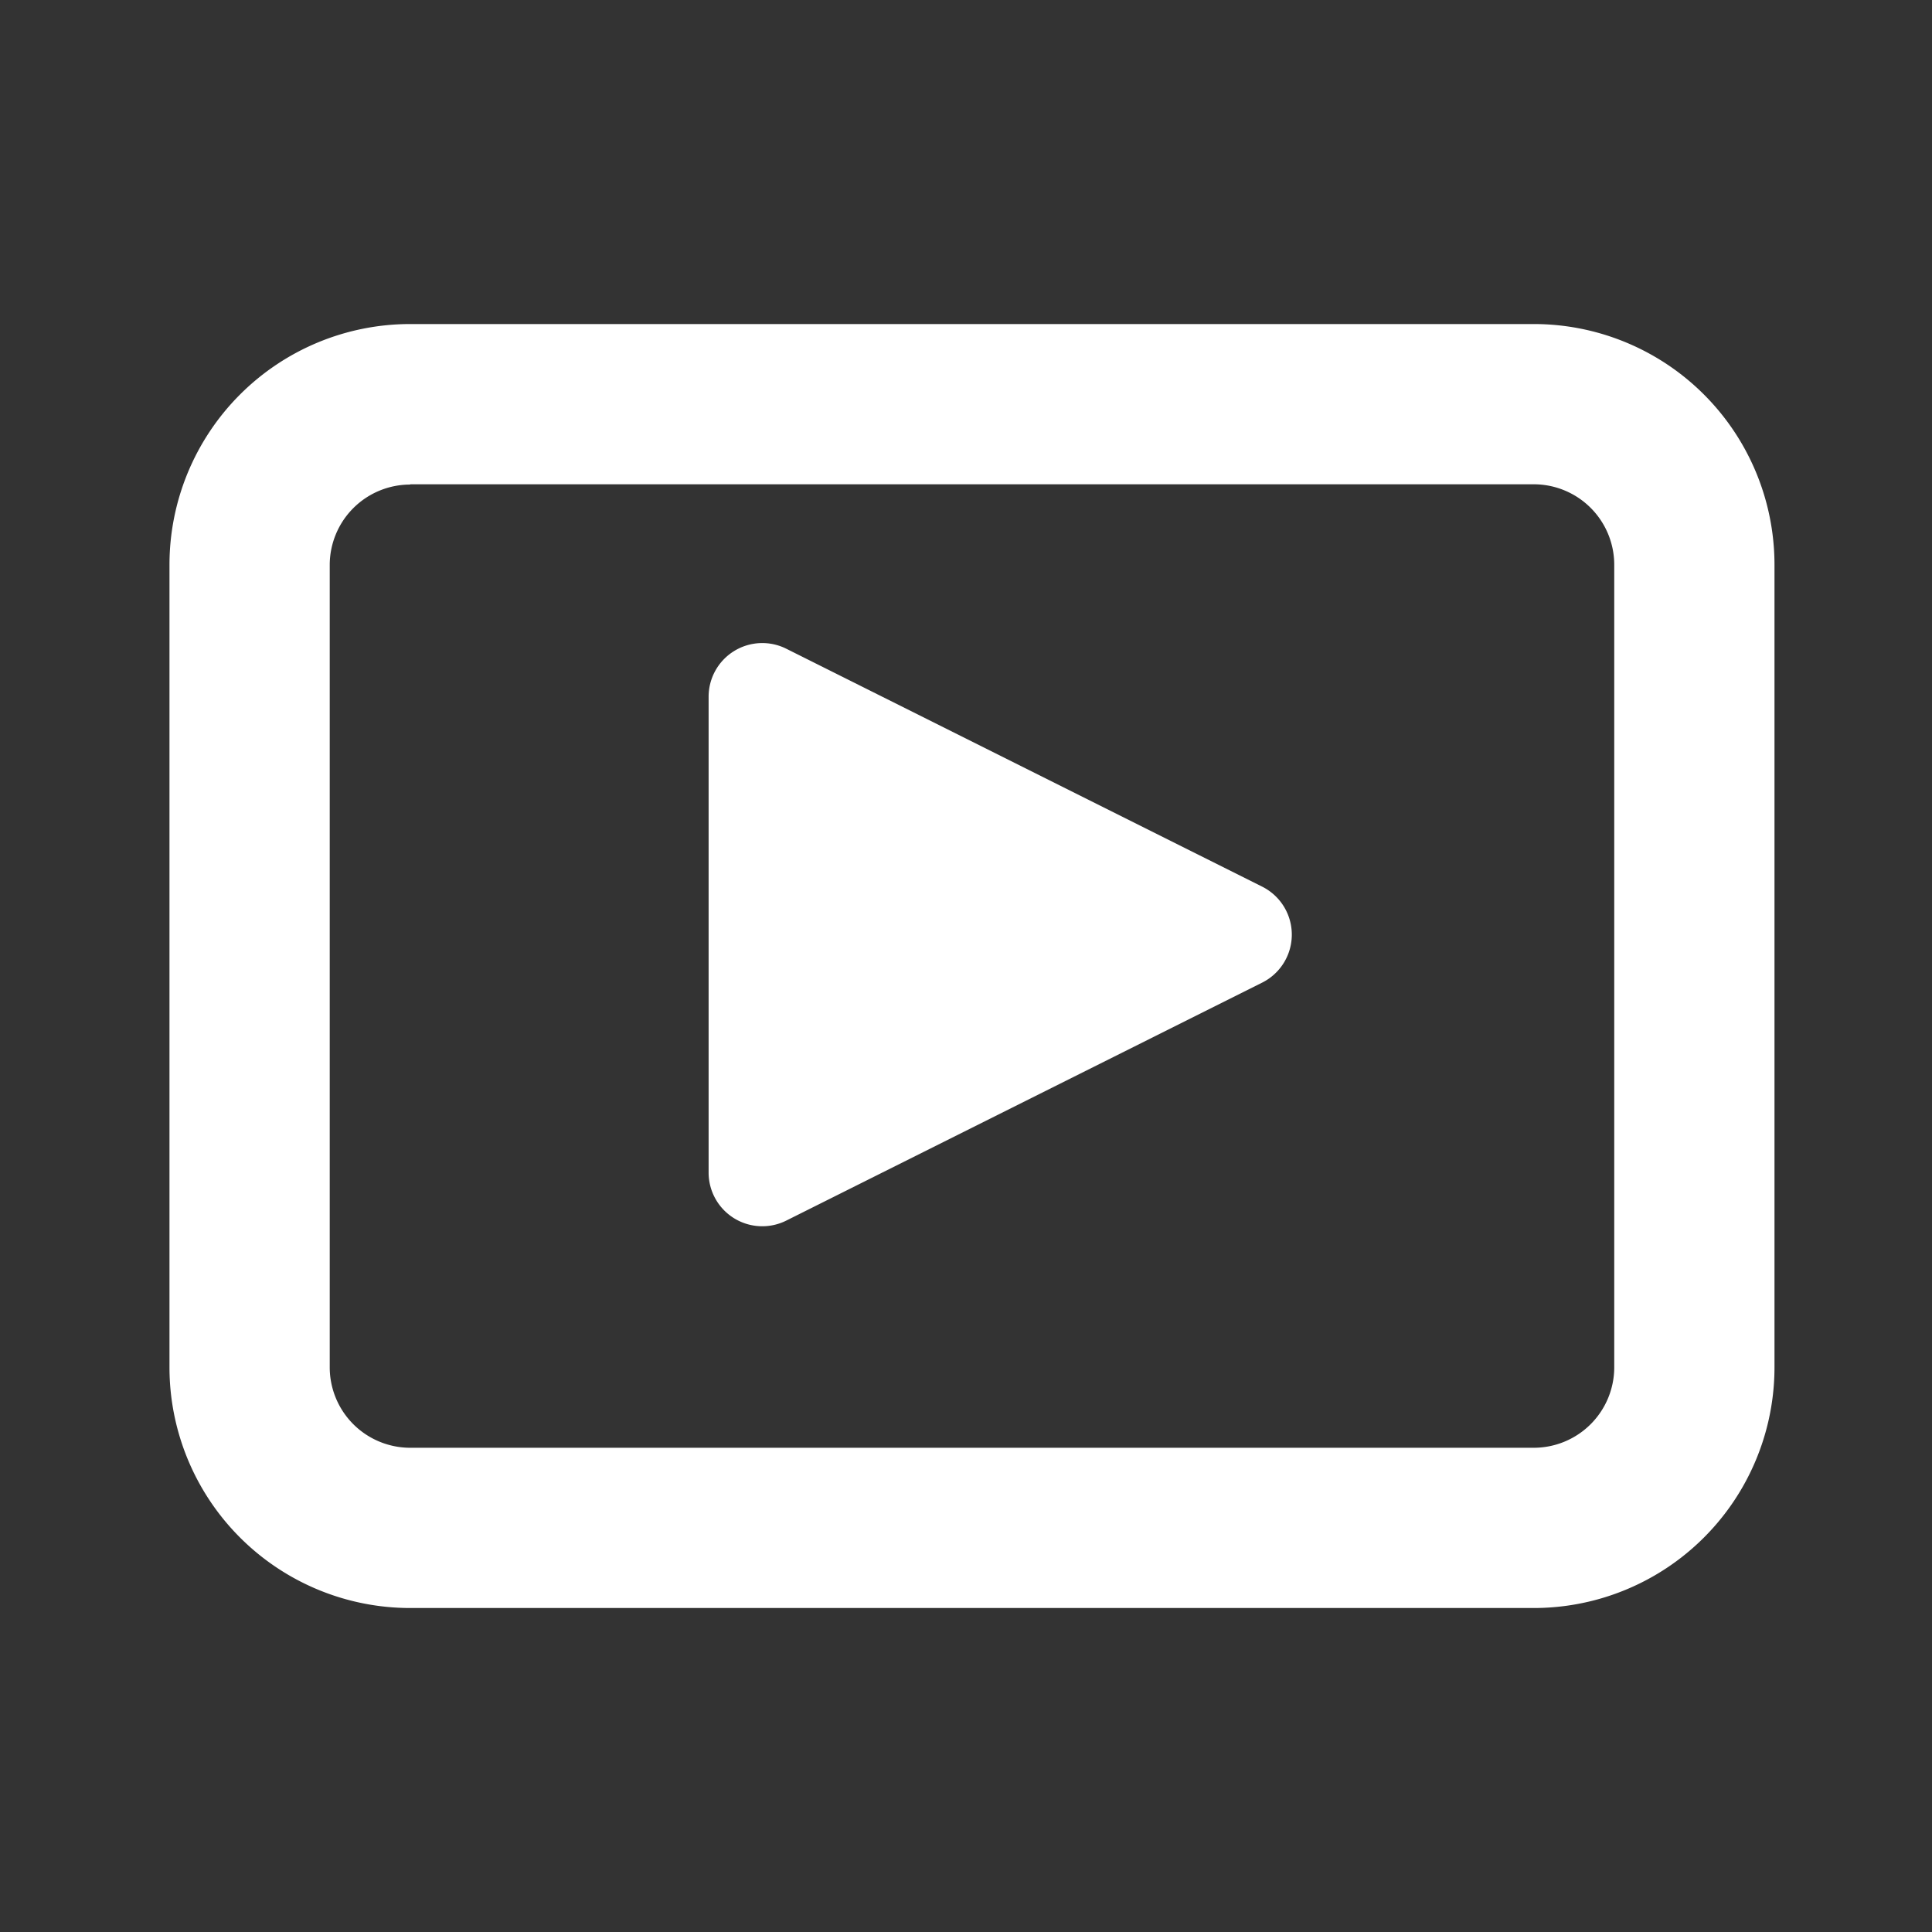
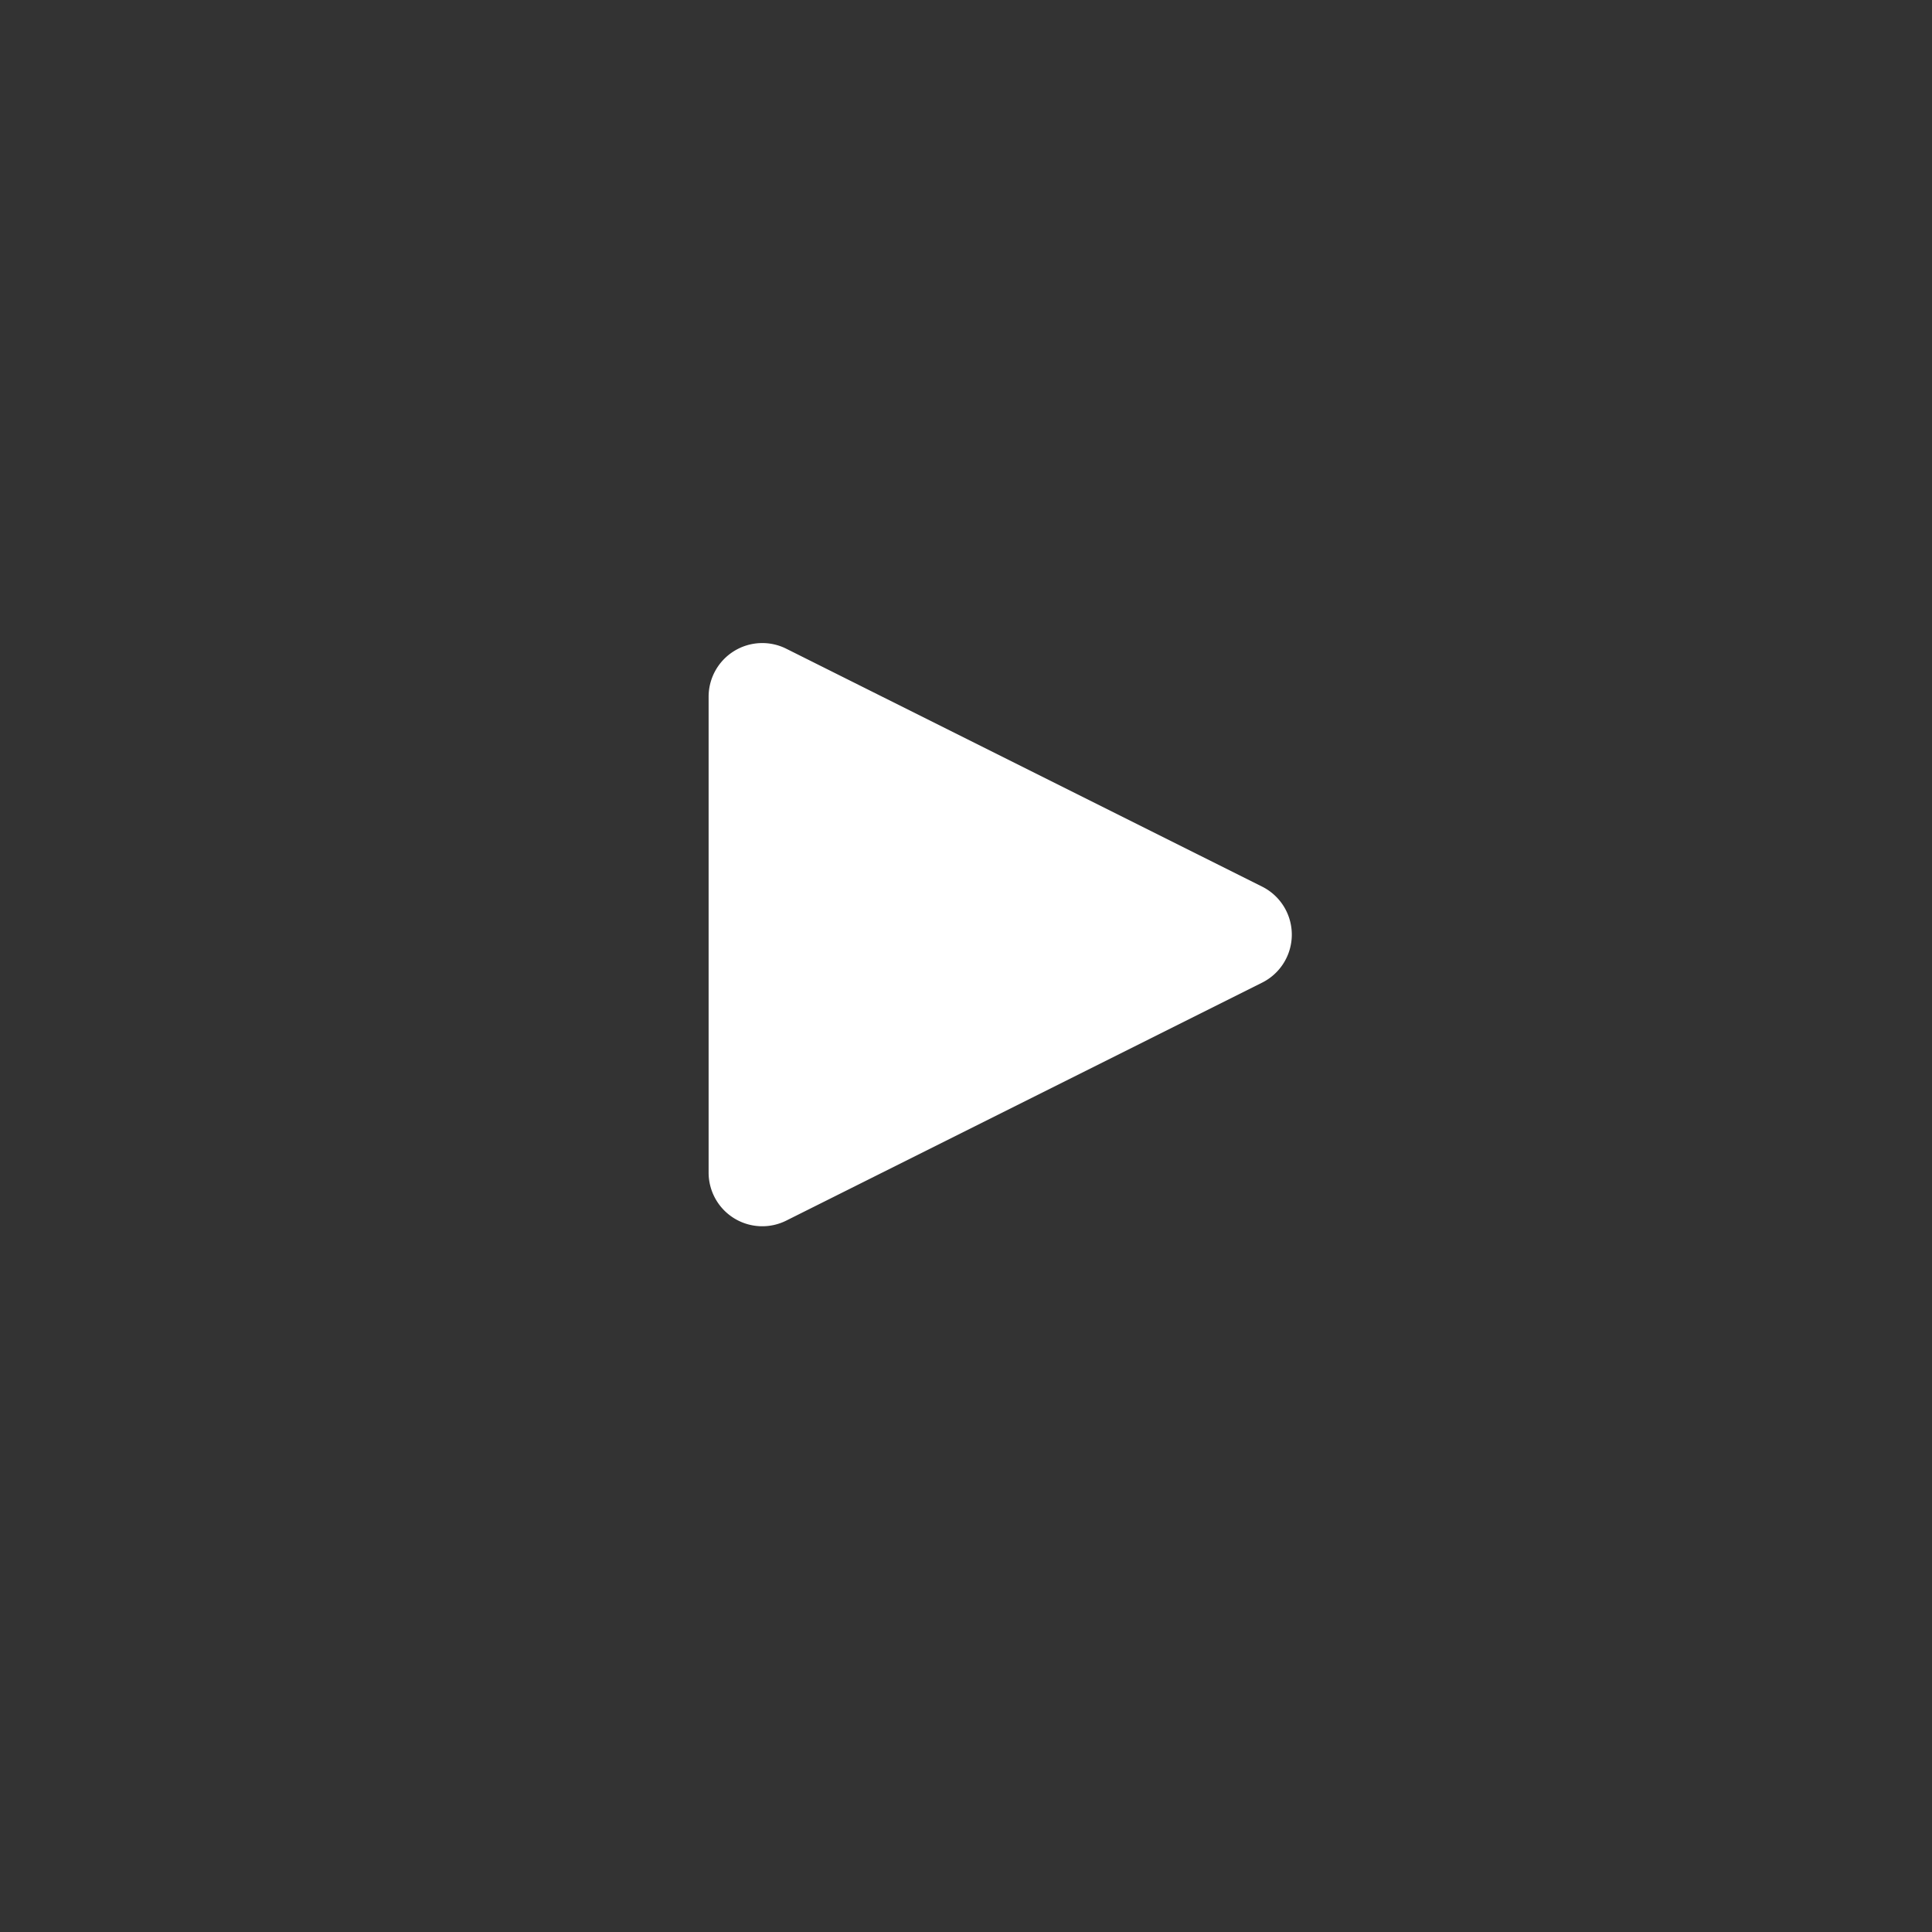
<svg xmlns="http://www.w3.org/2000/svg" width="36" height="36" viewBox="0 0 36 36">
  <rect x="0" y="0" width="36" height="36" fill="#333333" stroke="none" />
  <g id="ikon_yt" data-name="ikon yt" transform="translate(-822 -1155)">
-     <rect id="Rectangle_3114" data-name="Rectangle 3114" width="36" height="36" transform="translate(822 1155)" fill="#fff" opacity="0" />
    <g id="mail_ikon" data-name="mail ikon" transform="translate(822 1154.79)">
      <g id="email" transform="translate(0 0.211)">
-         <rect id="Rectangle_3012" data-name="Rectangle 3012" width="36" height="36" transform="translate(0 0)" fill="#fff" opacity="0" />
        <g id="Group_2773" data-name="Group 2773" transform="translate(3.158 6.037)">
-           <path id="Rectangle_2746" data-name="Rectangle 2746" d="M4.486,2.991a1.5,1.5,0,0,0-1.5,1.5V19.439a1.5,1.5,0,0,0,1.5,1.5H25.421a1.5,1.5,0,0,0,1.5-1.5V4.486a1.5,1.5,0,0,0-1.5-1.5H4.486M4.486,0H25.421a4.486,4.486,0,0,1,4.486,4.486V19.439a4.486,4.486,0,0,1-4.486,4.486H4.486A4.486,4.486,0,0,1,0,19.439V4.486A4.486,4.486,0,0,1,4.486,0Z" transform="translate(0 0)" fill="#fff" />
          <path id="Polygon_4" data-name="Polygon 4" d="M5.157,1.789a1,1,0,0,1,1.789,0l4.434,8.867a1,1,0,0,1-.894,1.447H1.618a1,1,0,0,1-.894-1.447Z" transform="translate(22.149 5.326) rotate(90)" fill="#fff" />
        </g>
      </g>
    </g>
  </g>
</svg>